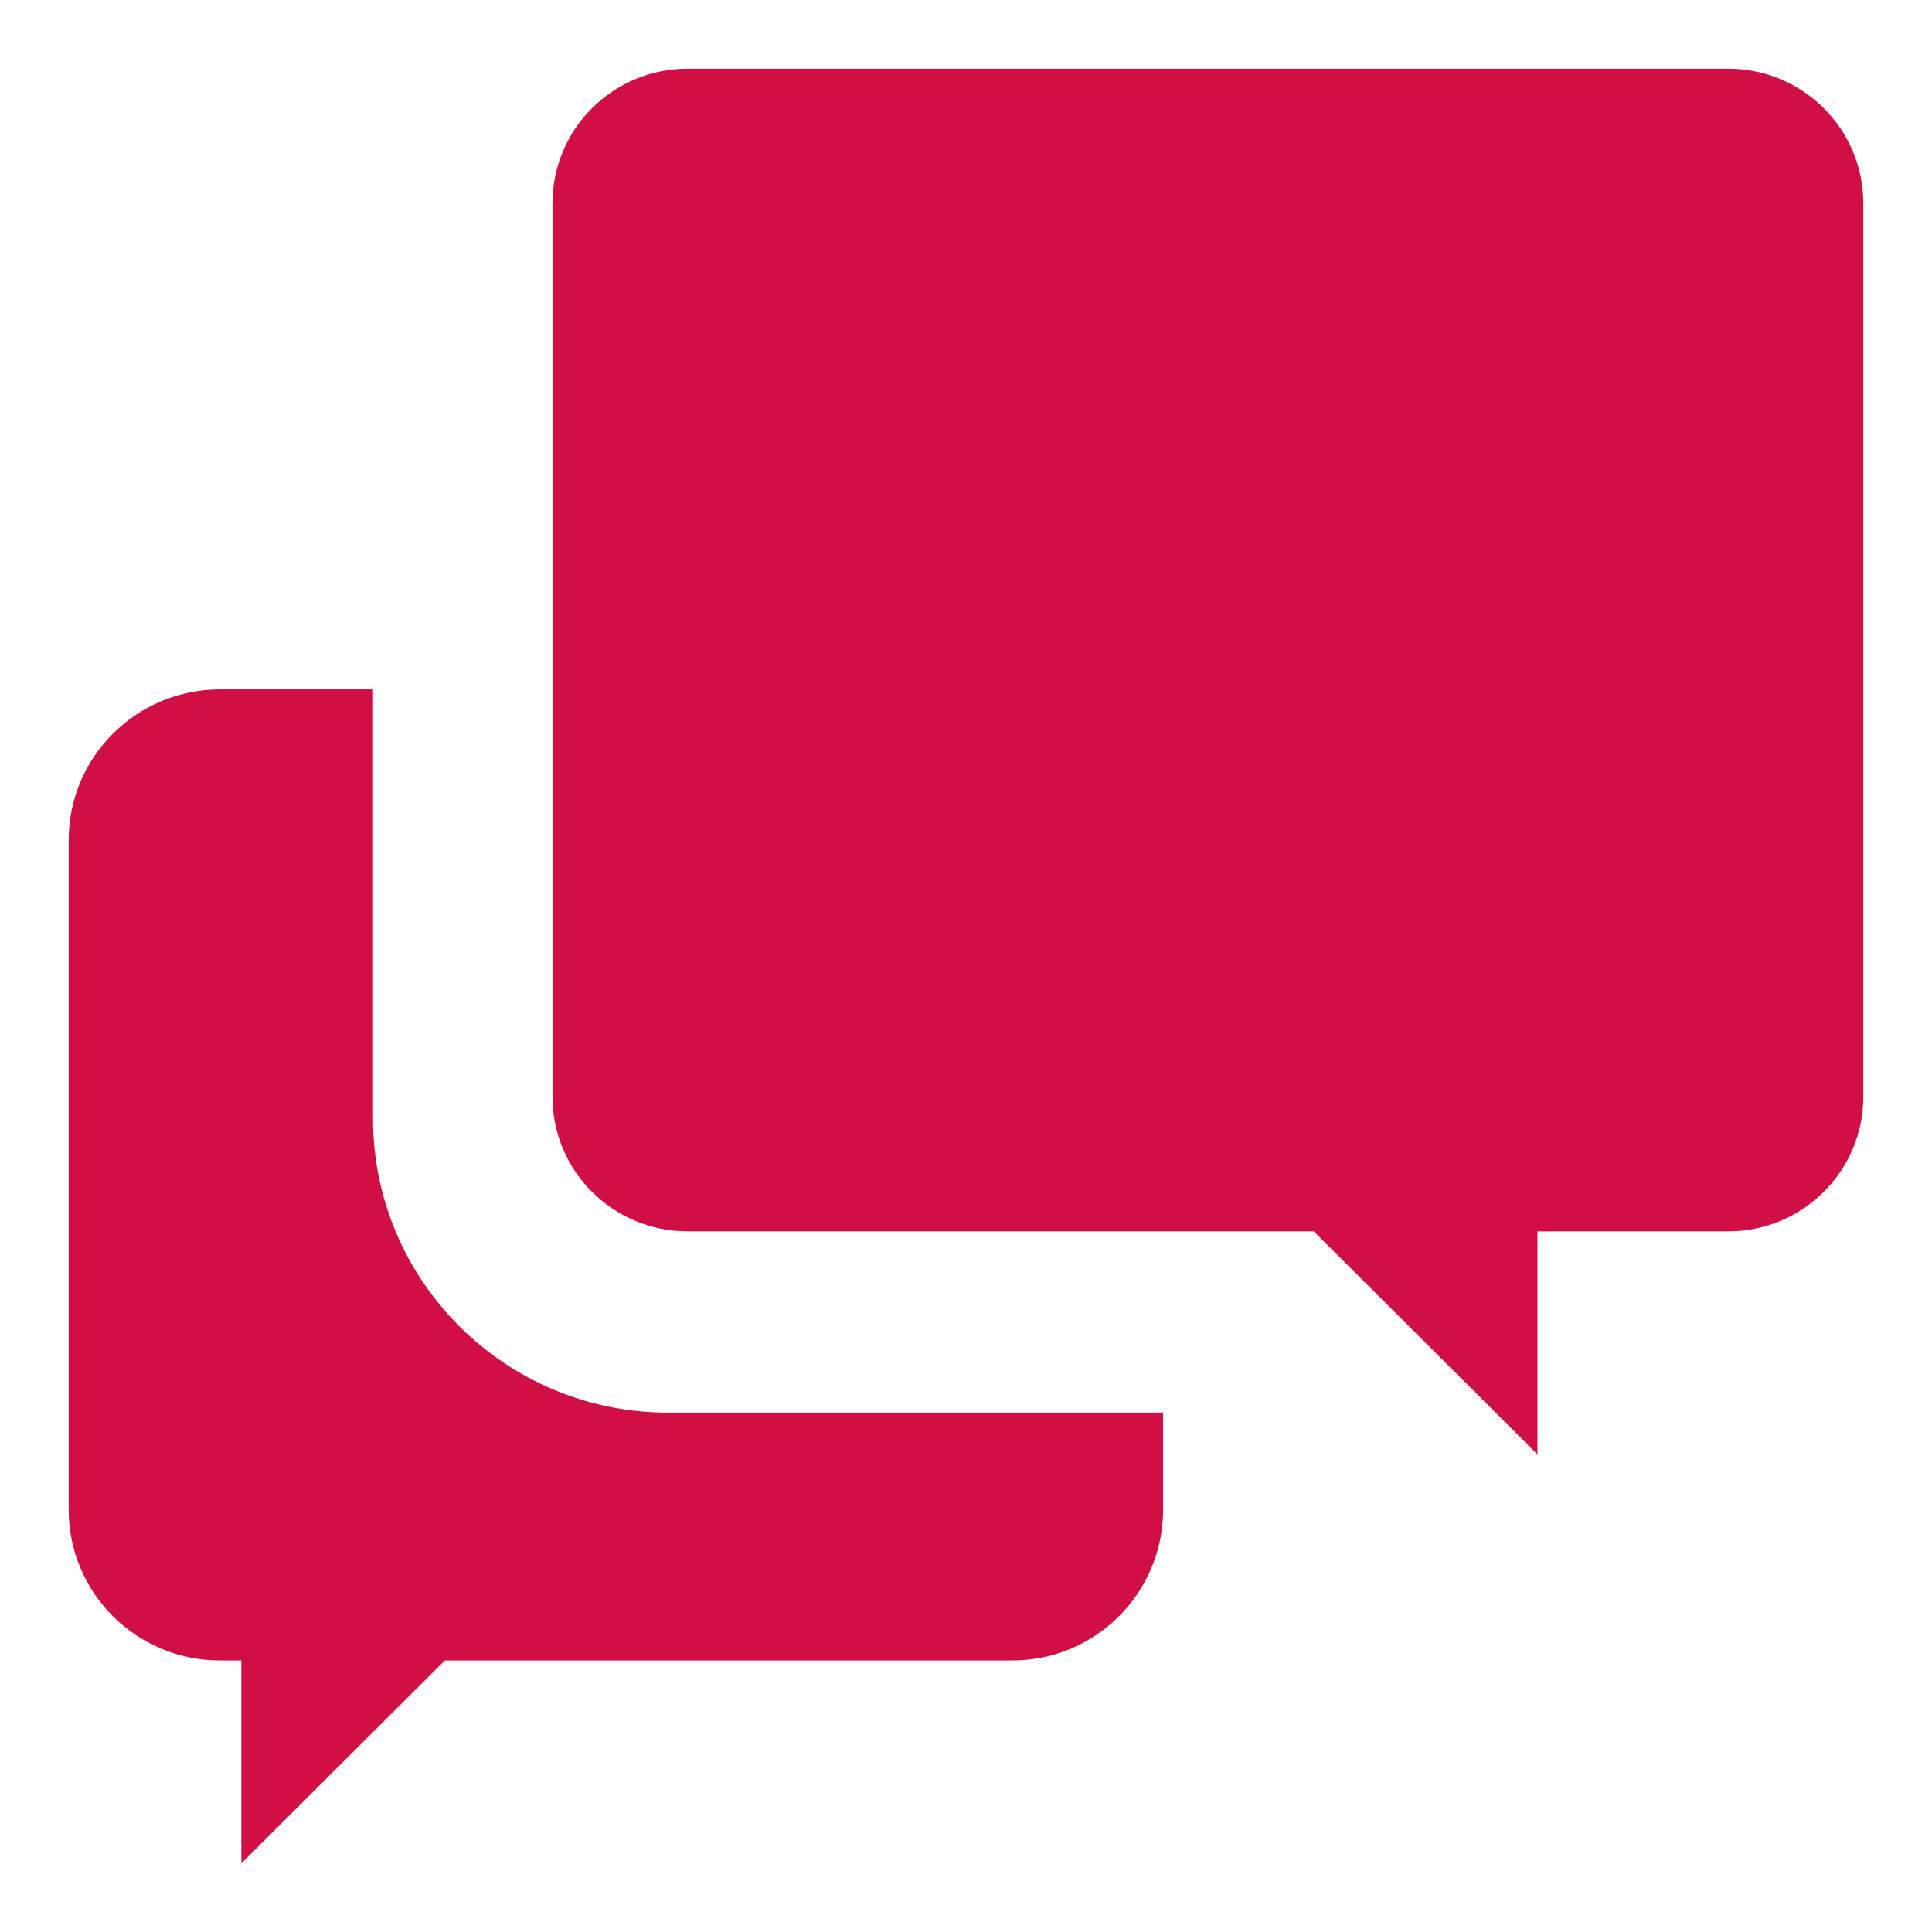
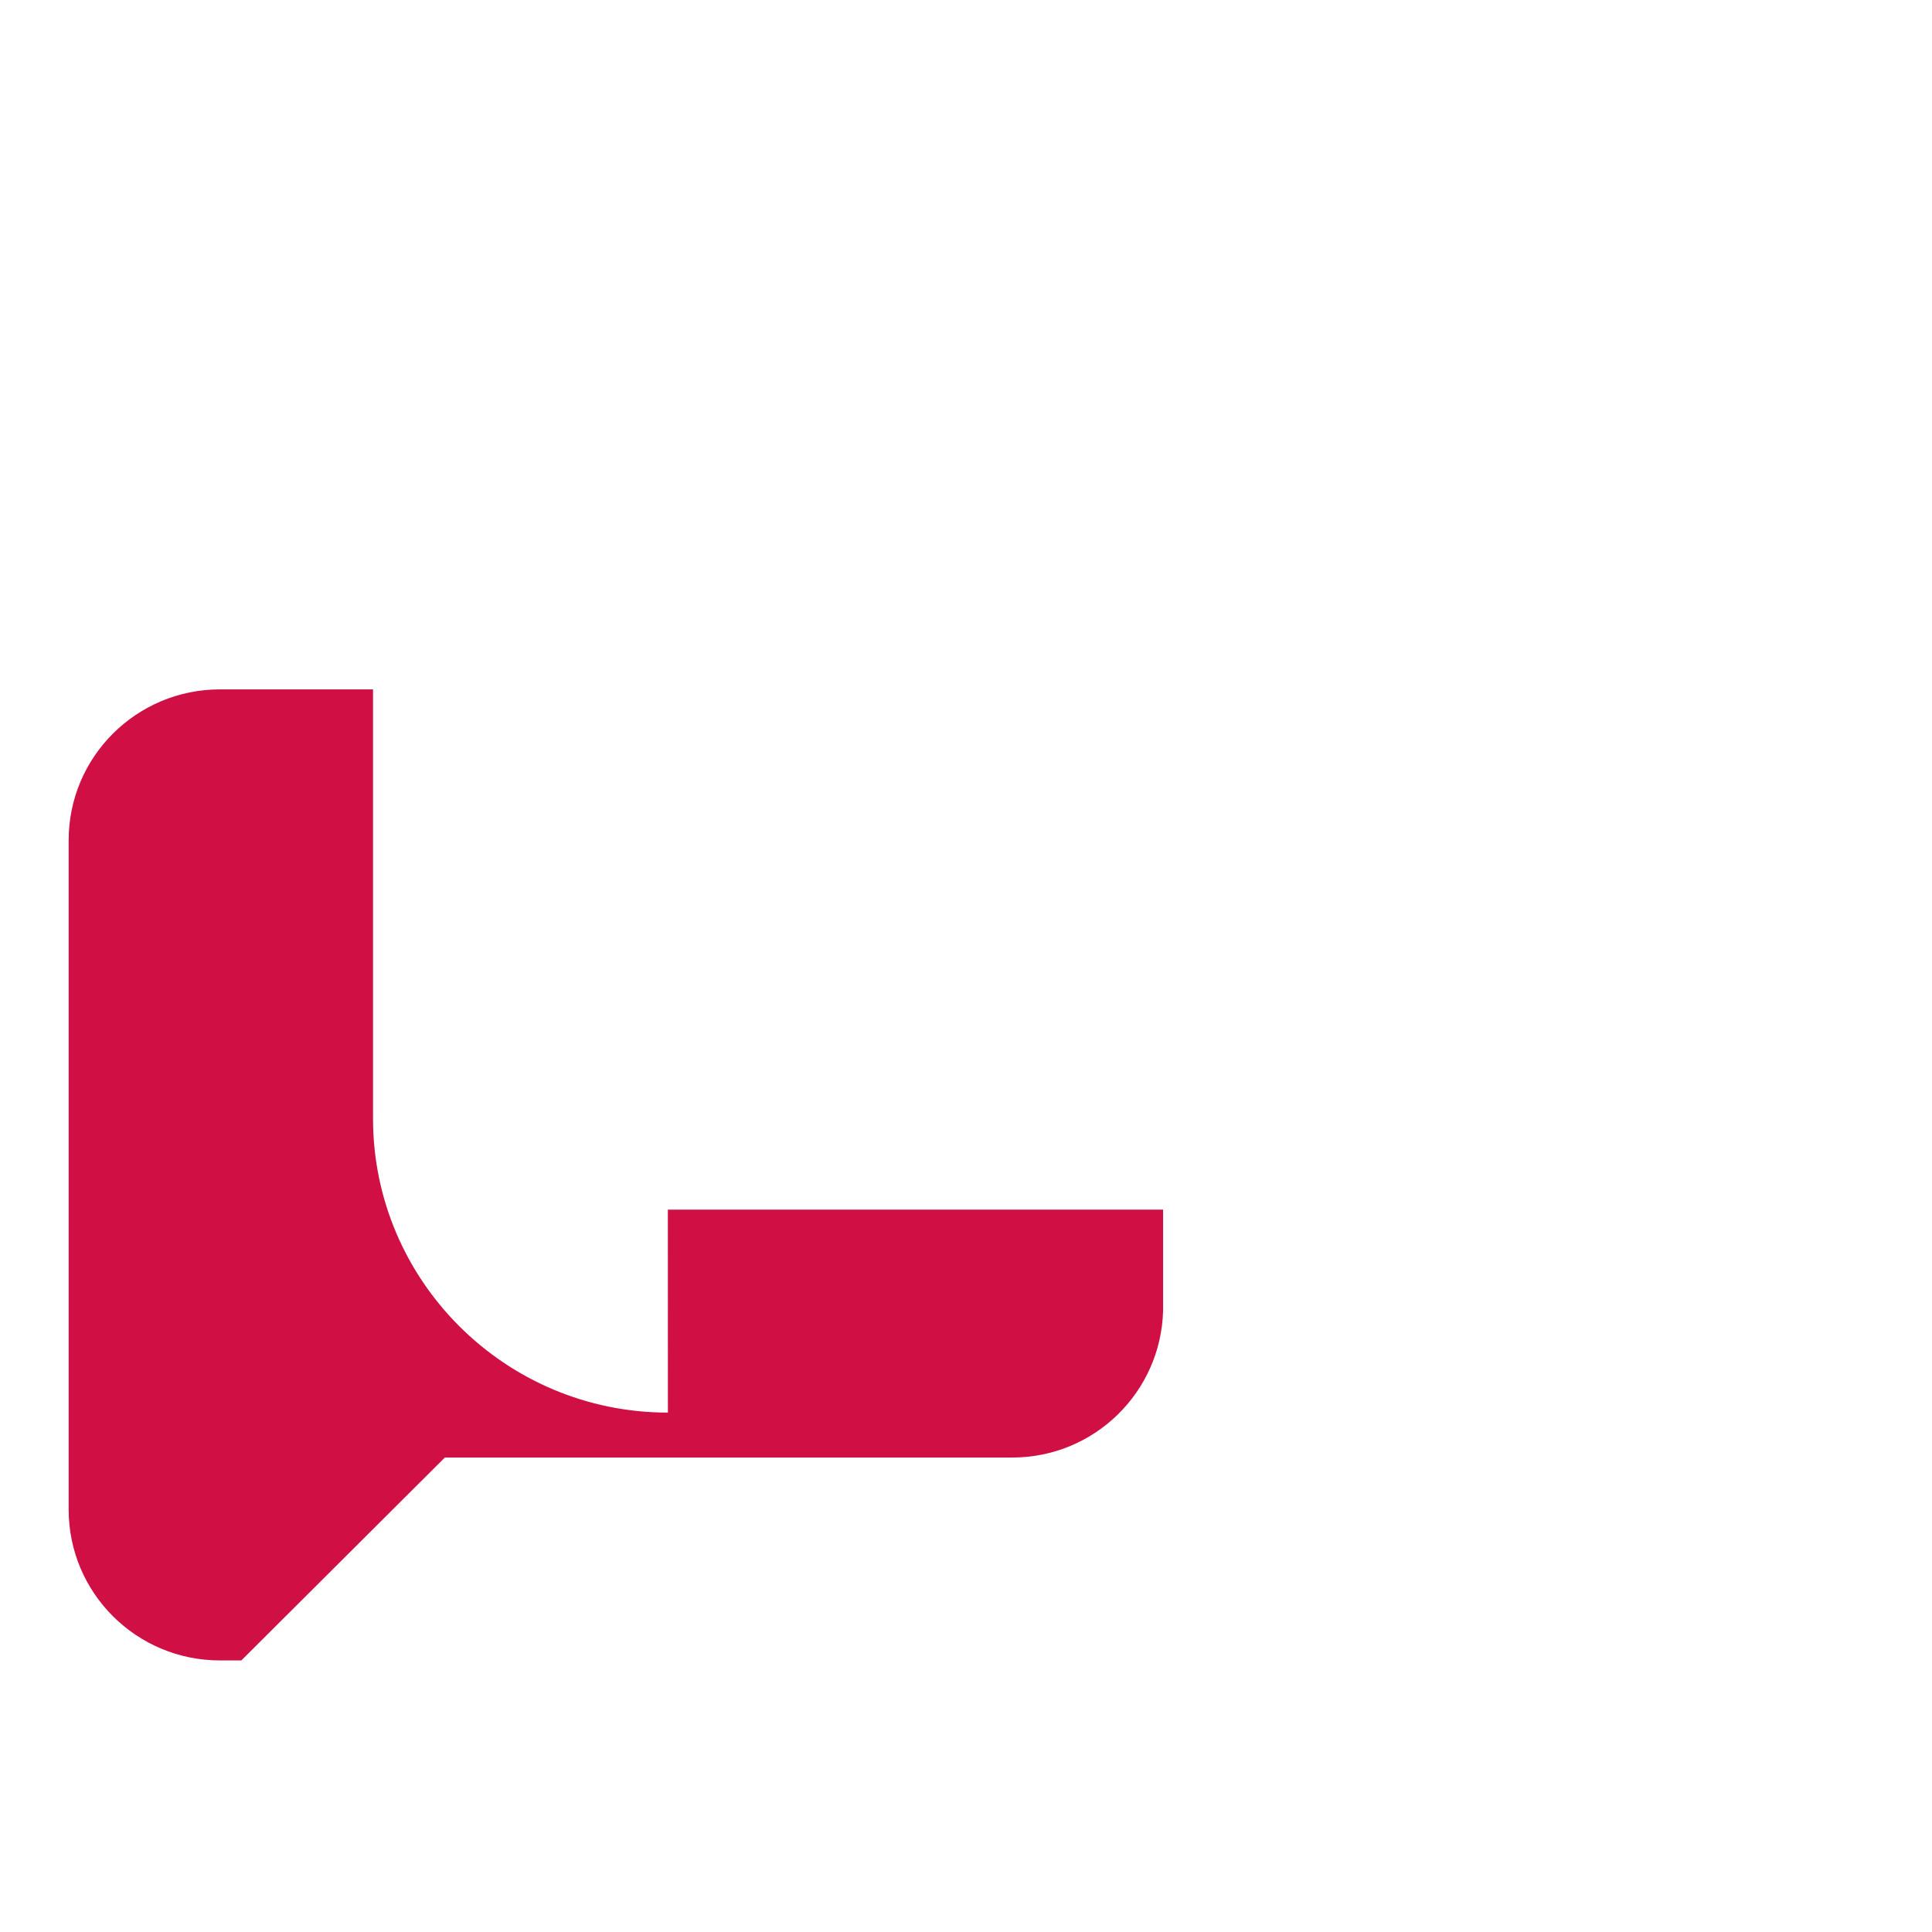
<svg xmlns="http://www.w3.org/2000/svg" id="Layer_1" version="1.1" viewBox="0 0 50 50">
  <defs>
    <style>
      .st0 {
        fill: #d01044;
      }
    </style>
  </defs>
-   <path class="st0" d="M39.79,37.64v-5.773h4.936c1.931,0,3.497-1.561,3.497-3.486V5.263c0-1.925-1.566-3.486-3.497-3.486h-26.931c-1.932,0-3.497,1.561-3.497,3.486v23.118c0,1.926,1.566,3.486,3.497,3.486h16.204s5.791,5.773,5.791,5.773Z" />
-   <path class="st0" d="M17.285,36.558c-4.208,0-7.631-3.413-7.631-7.608v-11.109h-3.961c-2.162,0-3.916,1.748-3.916,3.903v17.325c0,2.156,1.753,3.903,3.916,3.903h.553v5.251l5.267-5.251h14.683c2.128,0,3.851-1.695,3.905-3.803v-2.612h-12.817Z" />
+   <path class="st0" d="M17.285,36.558c-4.208,0-7.631-3.413-7.631-7.608v-11.109h-3.961c-2.162,0-3.916,1.748-3.916,3.903v17.325c0,2.156,1.753,3.903,3.916,3.903h.553l5.267-5.251h14.683c2.128,0,3.851-1.695,3.905-3.803v-2.612h-12.817Z" />
</svg>